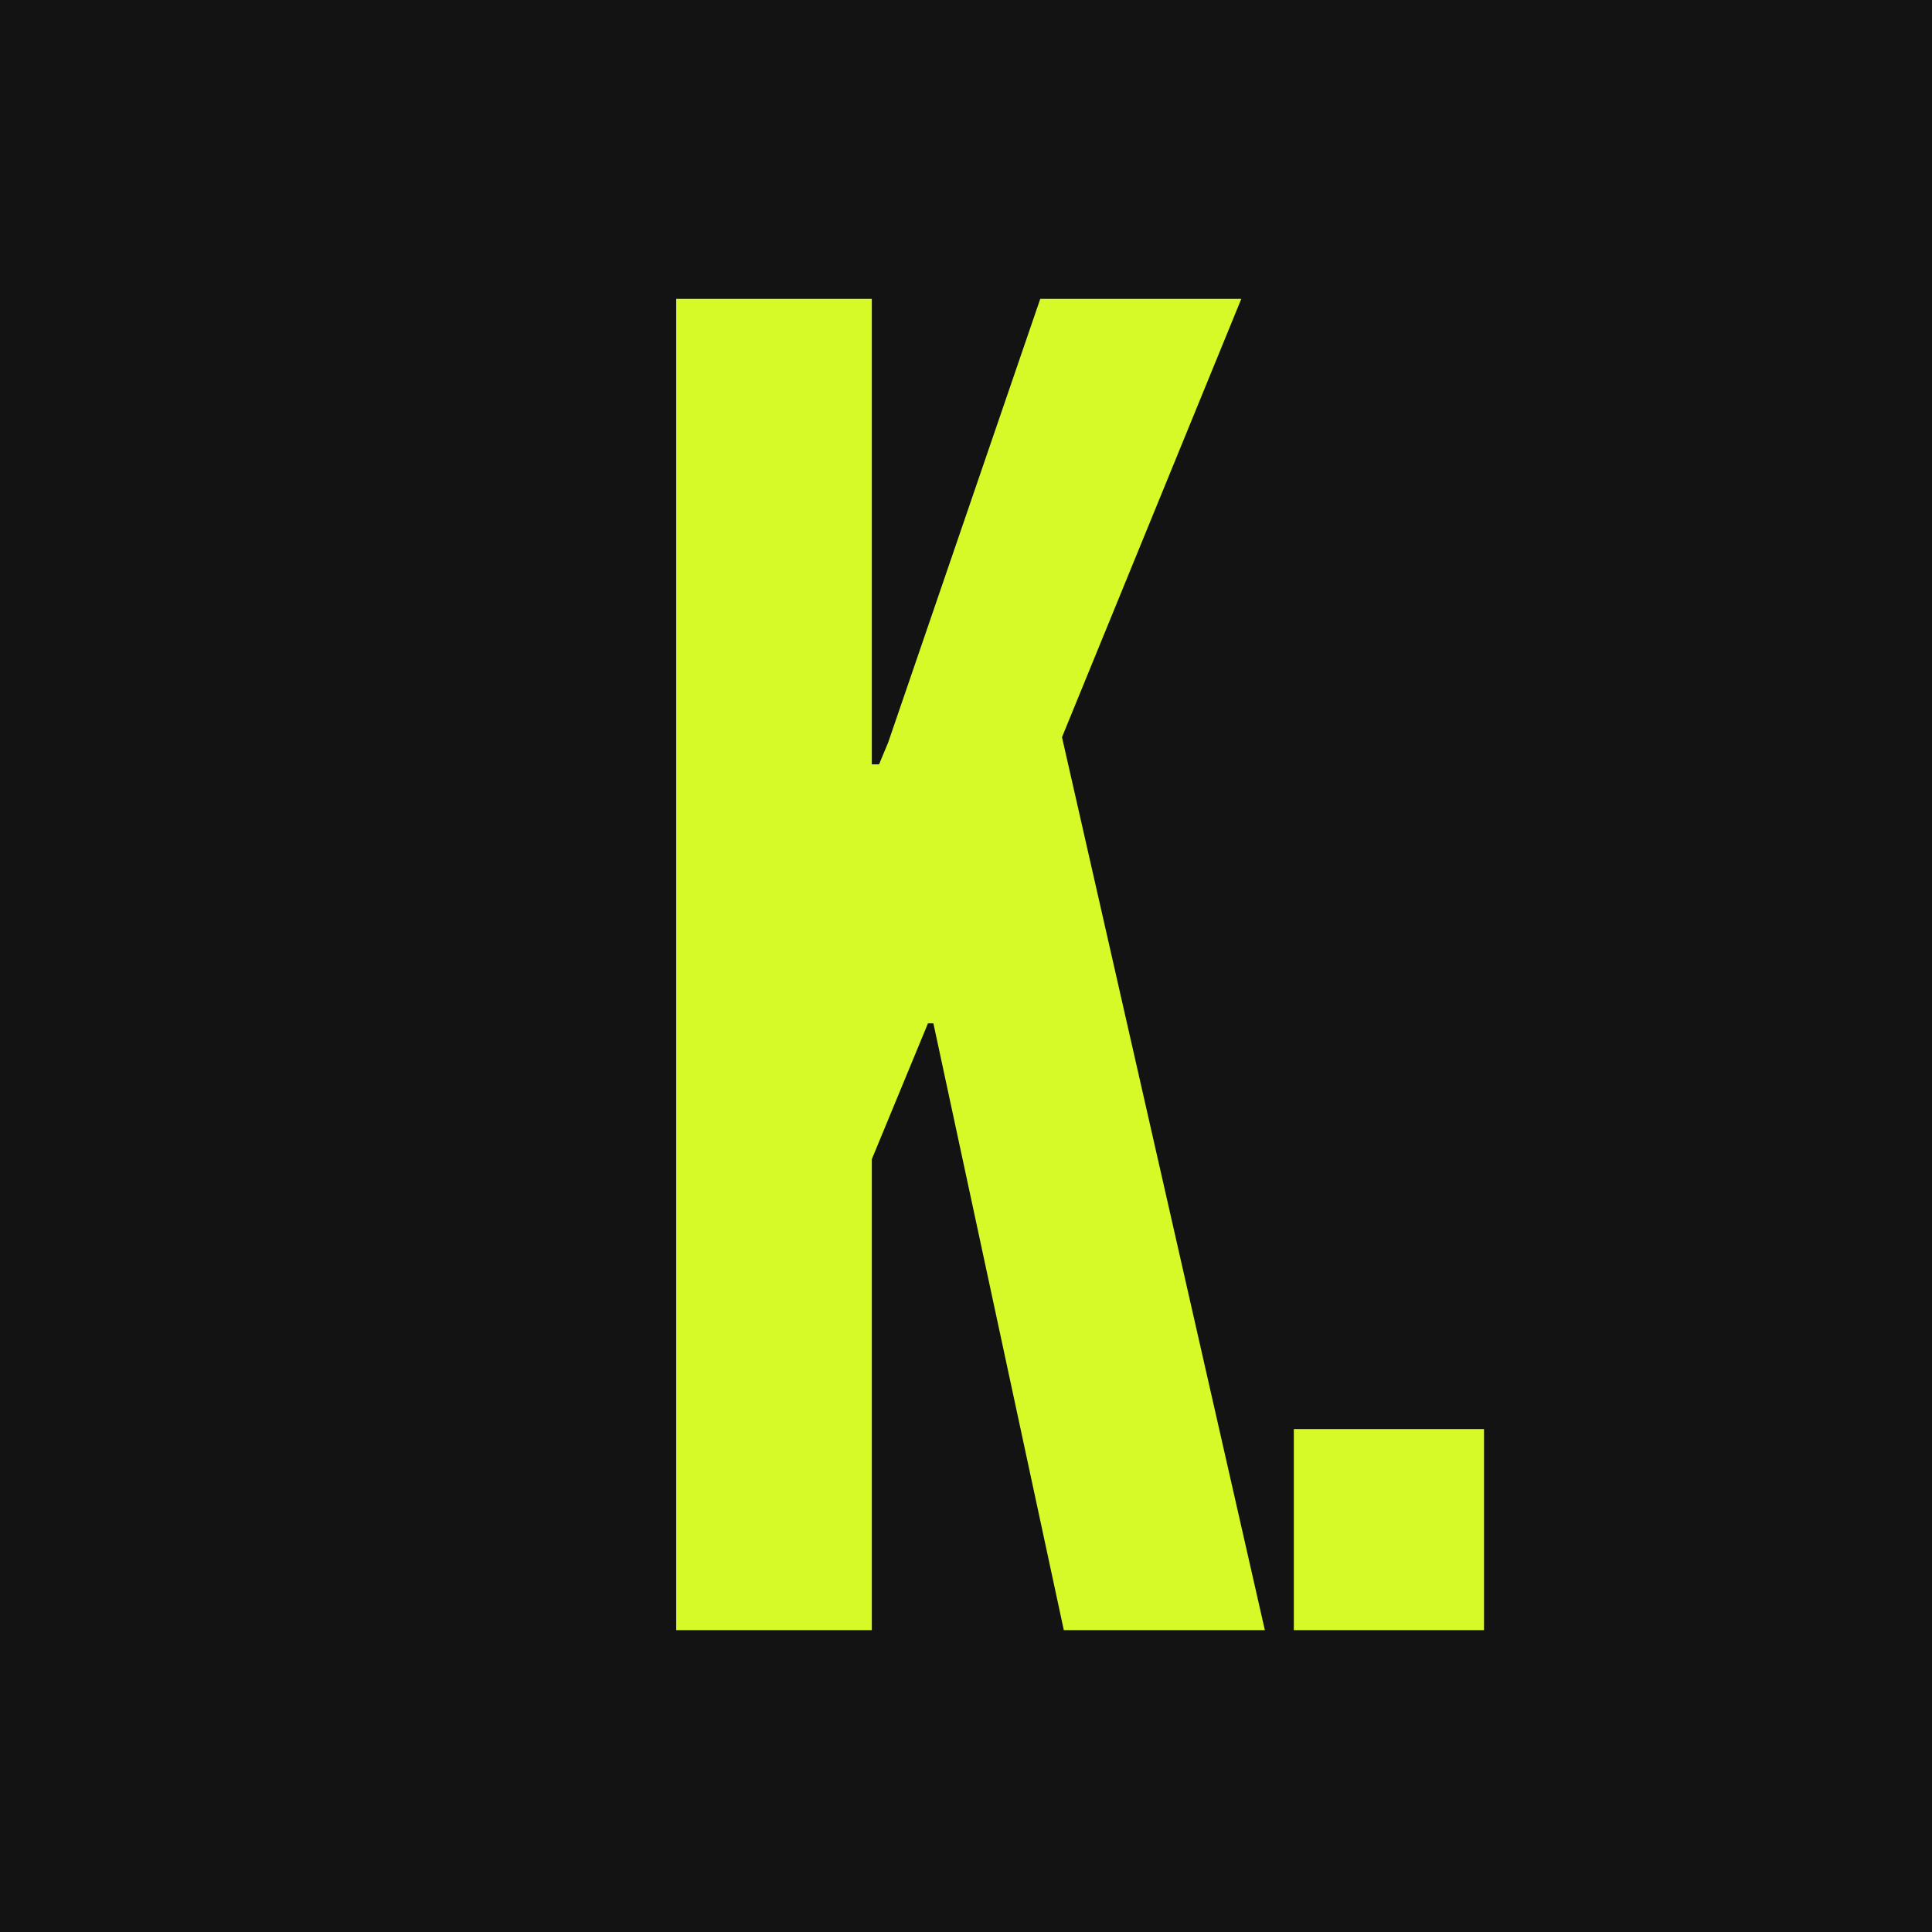
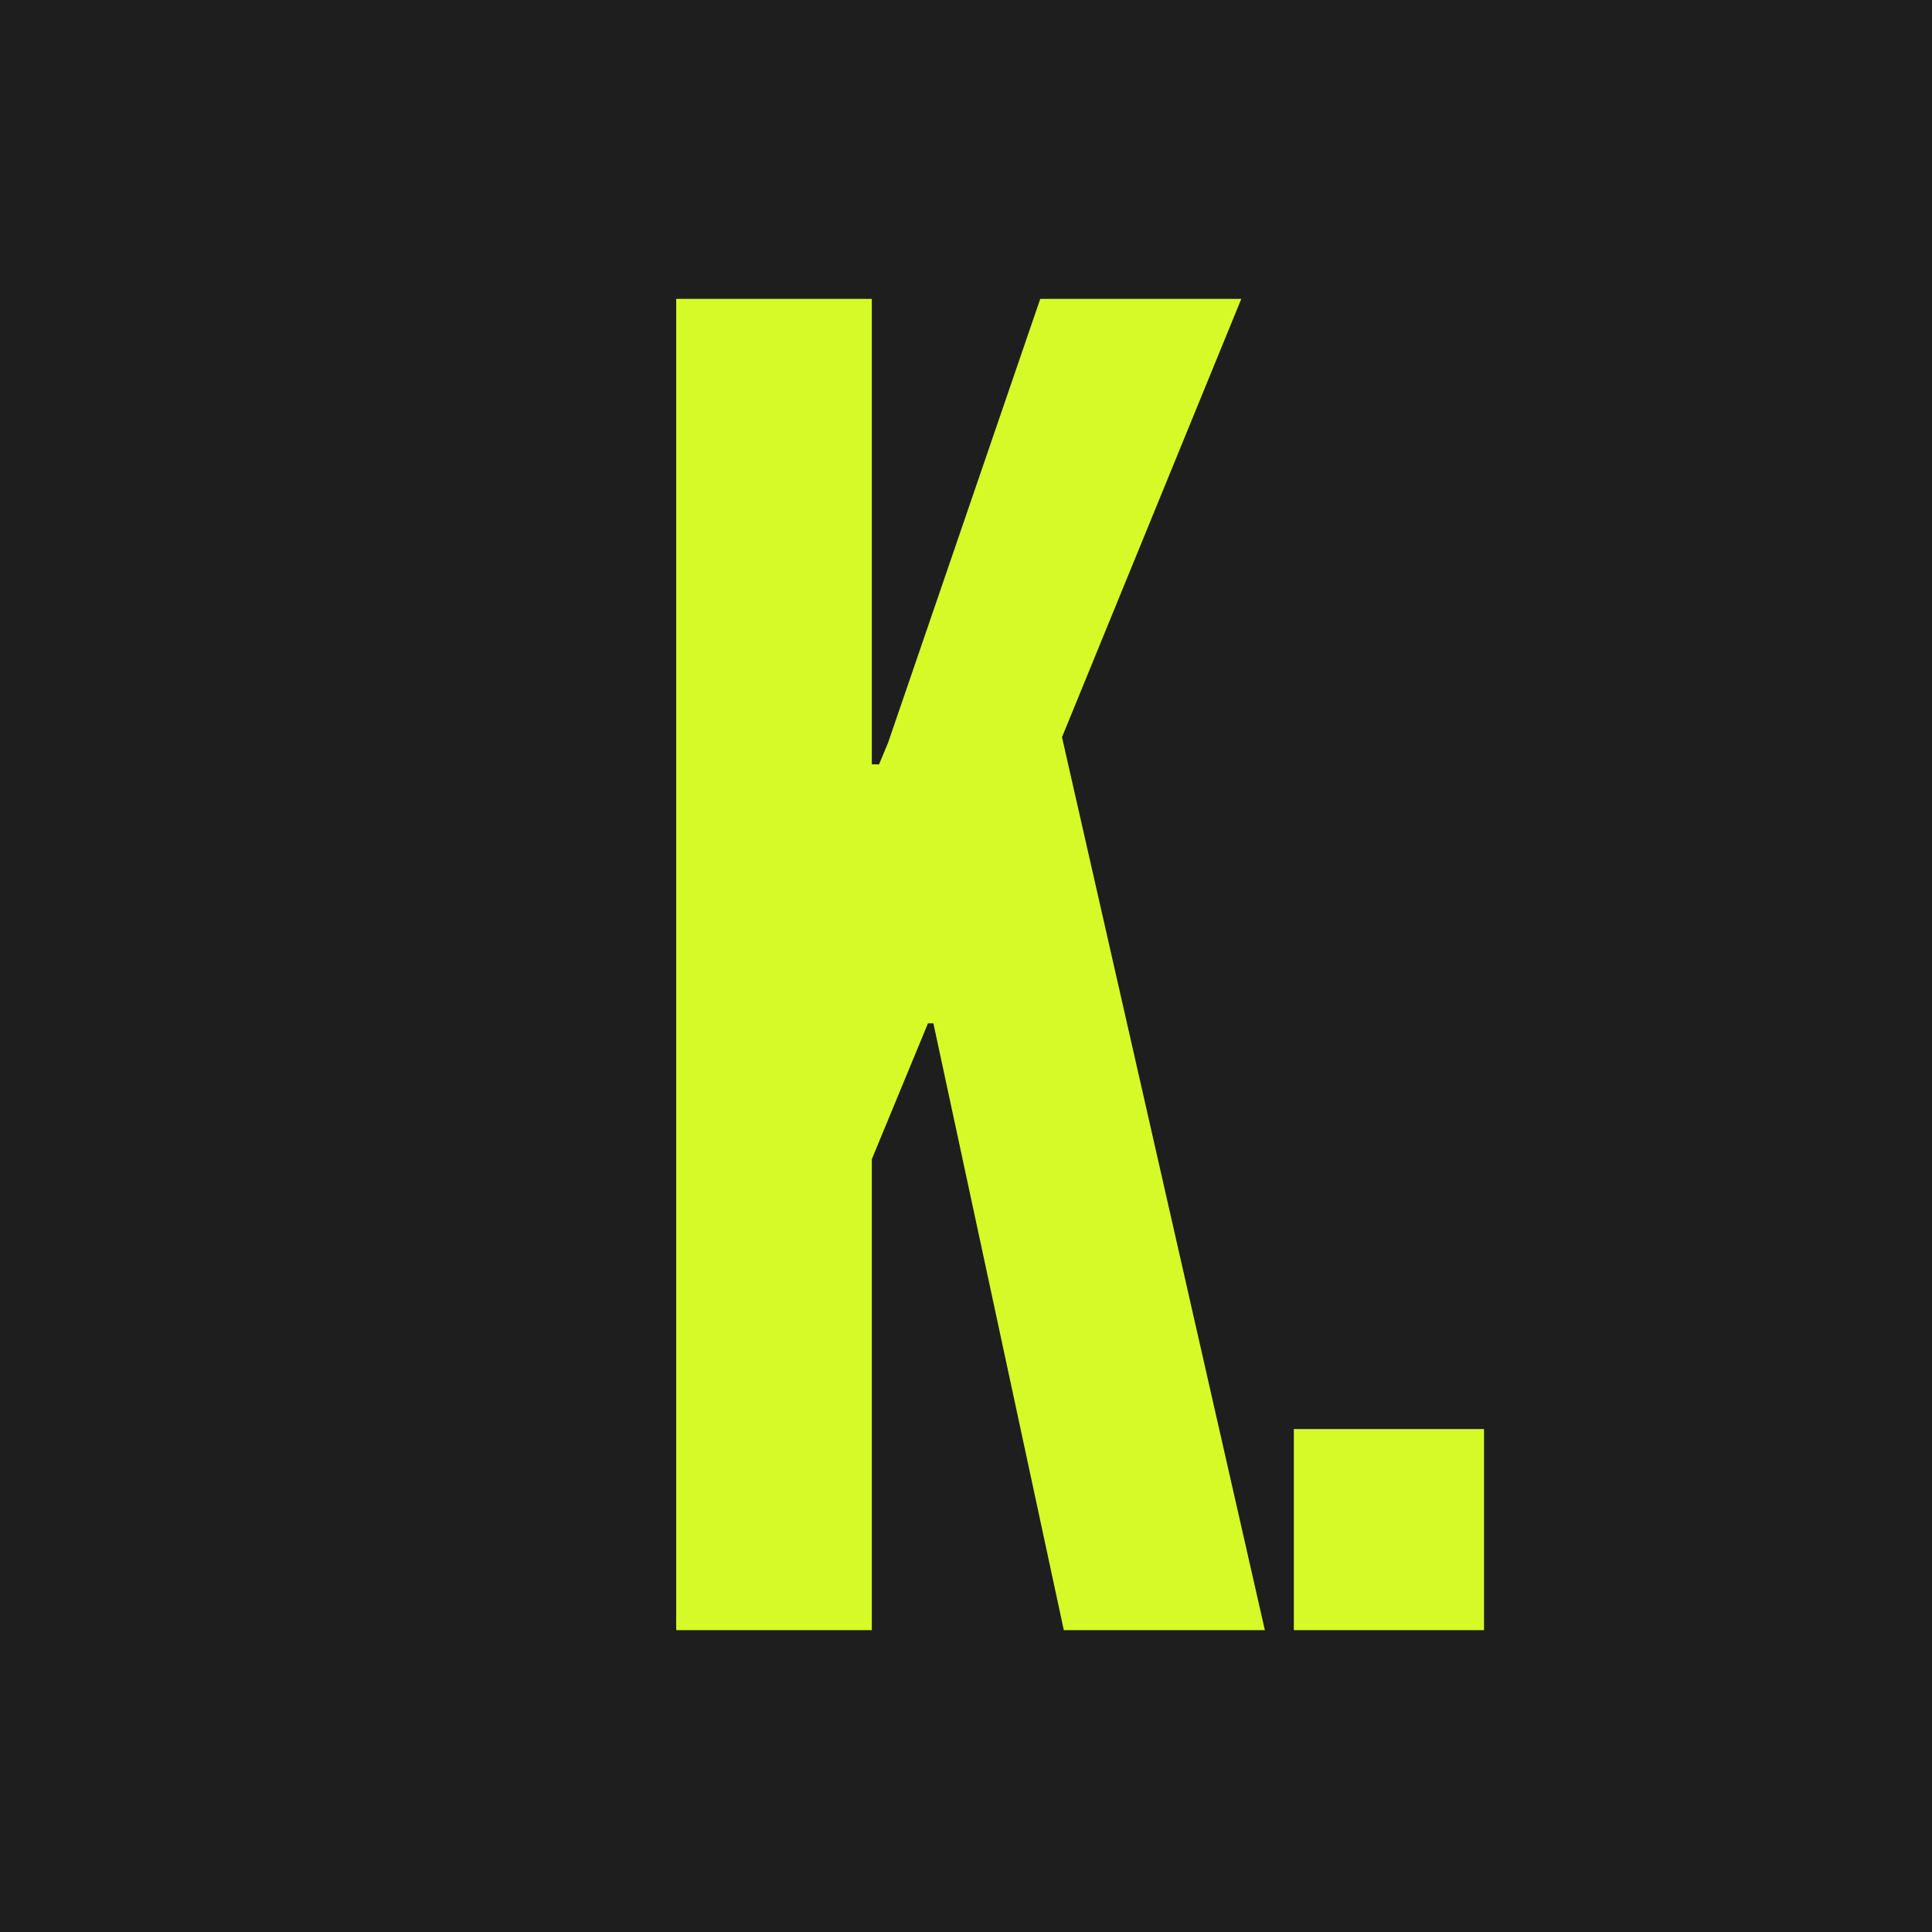
<svg xmlns="http://www.w3.org/2000/svg" width="32" height="32" viewBox="0 0 32 32" fill="none">
  <rect width="32" height="32" fill="#1E1E1E" />
  <g clip-path="url(#clip0_0_1)">
-     <rect width="1280" height="335" transform="translate(-453 -16)" fill="#131313" />
    <path d="M11.2 27V4.95H14.44V12.3V12.66H14.56L14.71 12.3L17.23 4.95H20.56L17.59 12.21L20.95 27H17.62L15.46 16.95H15.37L14.44 19.2V27H11.2ZM21.43 27V23.67H24.58V27H21.43Z" fill="#D6FA27" />
    <g filter="url(#filter0_n_0_1)" data-figma-bg-blur-radius="21.0986">
      <path d="M-432.676 -48.148H1234.08V374.813H-432.676V-48.148Z" fill="url(#paint0_linear_0_1)" fill-opacity="0.18" />
    </g>
  </g>
  <defs>
    <filter id="filter0_n_0_1" x="-453.774" y="-69.246" width="1708.95" height="465.158" filterUnits="userSpaceOnUse" color-interpolation-filters="sRGB">
      <feFlood flood-opacity="0" result="BackgroundImageFix" />
      <feBlend mode="normal" in="SourceGraphic" in2="BackgroundImageFix" result="shape" />
      <feTurbulence type="fractalNoise" baseFrequency="10 10" stitchTiles="stitch" numOctaves="3" result="noise" seed="180" />
      <feColorMatrix in="noise" type="luminanceToAlpha" result="alphaNoise" />
      <feComponentTransfer in="alphaNoise" result="coloredNoise1">
        <feFuncA type="discrete" />
      </feComponentTransfer>
      <feComposite operator="in" in2="shape" in="coloredNoise1" result="noise1Clipped" />
      <feFlood flood-color="#131313" result="color1Flood" />
      <feComposite operator="in" in2="noise1Clipped" in="color1Flood" result="color1" />
      <feMerge result="effect1_noise_0_1">
        <feMergeNode in="shape" />
        <feMergeNode in="color1" />
      </feMerge>
    </filter>
    <clipPath id="bgblur_1_0_1_clip_path" transform="translate(453.774 69.246)">
      <path d="M-432.676 -48.148H1234.08V374.813H-432.676V-48.148Z" />
    </clipPath>
    <linearGradient id="paint0_linear_0_1" x1="400.7" y1="349.975" x2="400.7" y2="31.676" gradientUnits="userSpaceOnUse">
      <stop stop-color="#131313" />
      <stop offset="1" stop-opacity="0" />
    </linearGradient>
    <clipPath id="clip0_0_1">
      <rect width="1280" height="335" fill="white" transform="translate(-453 -16)" />
    </clipPath>
  </defs>
</svg>